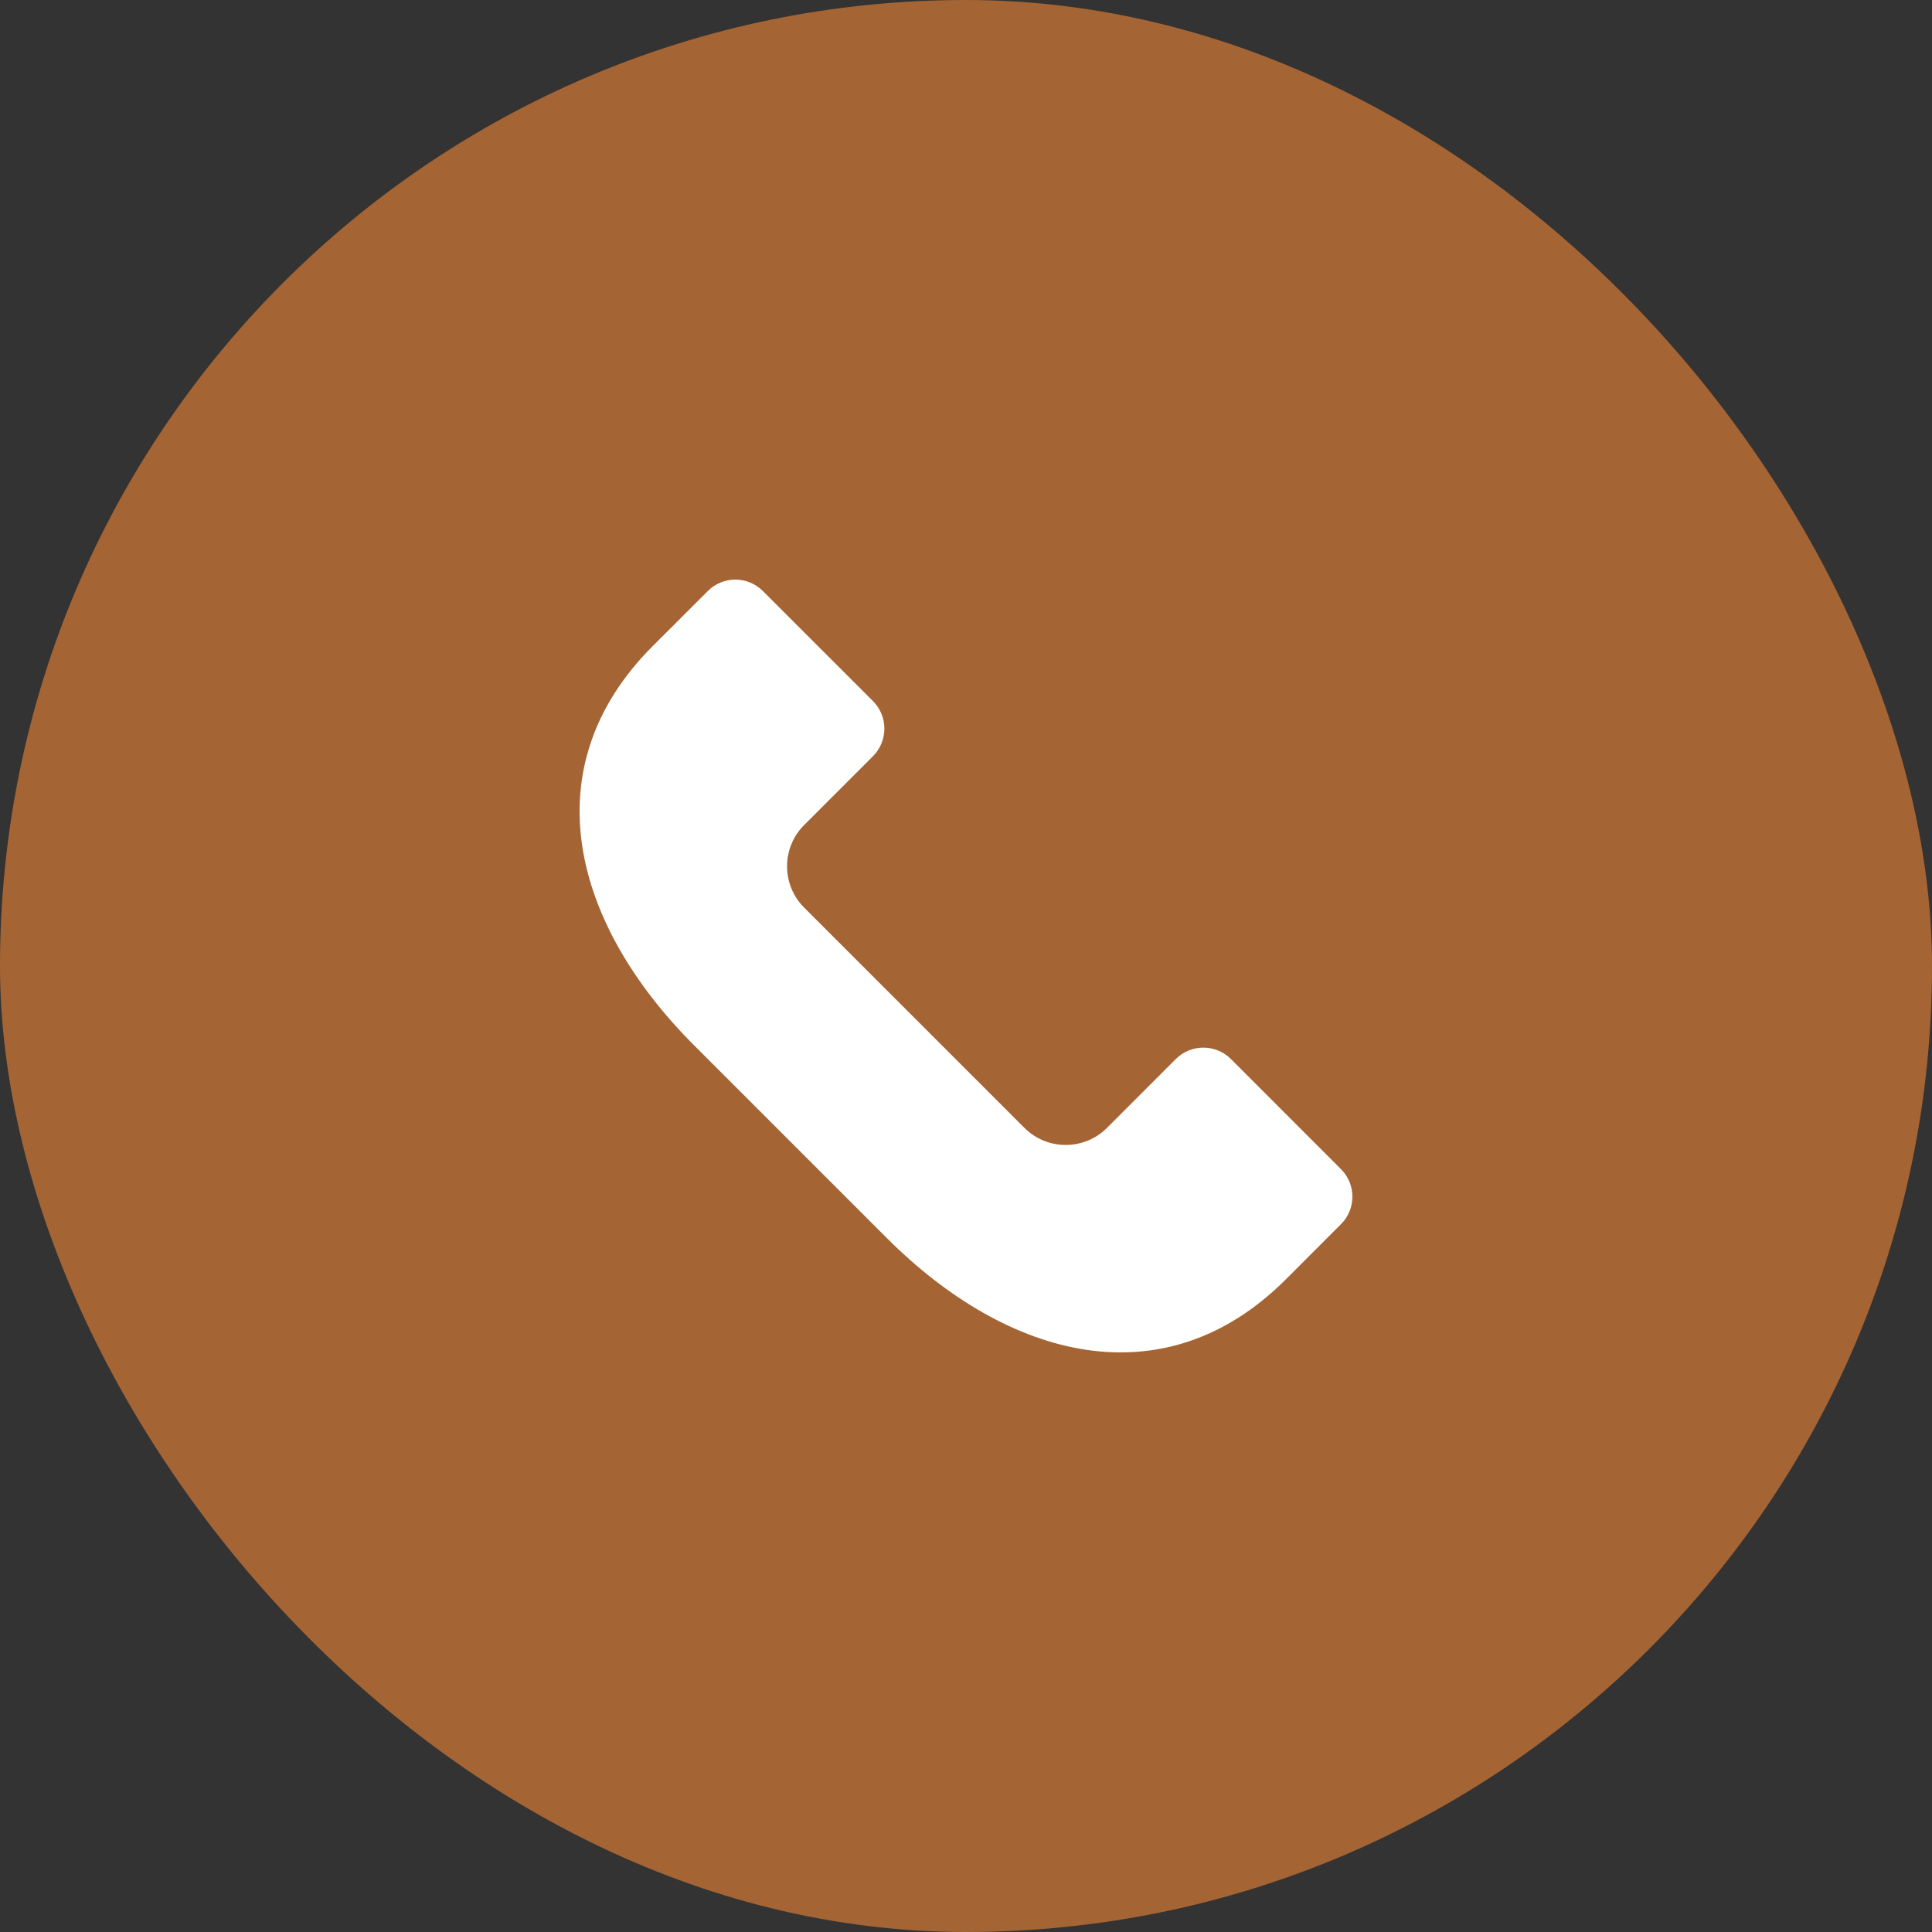
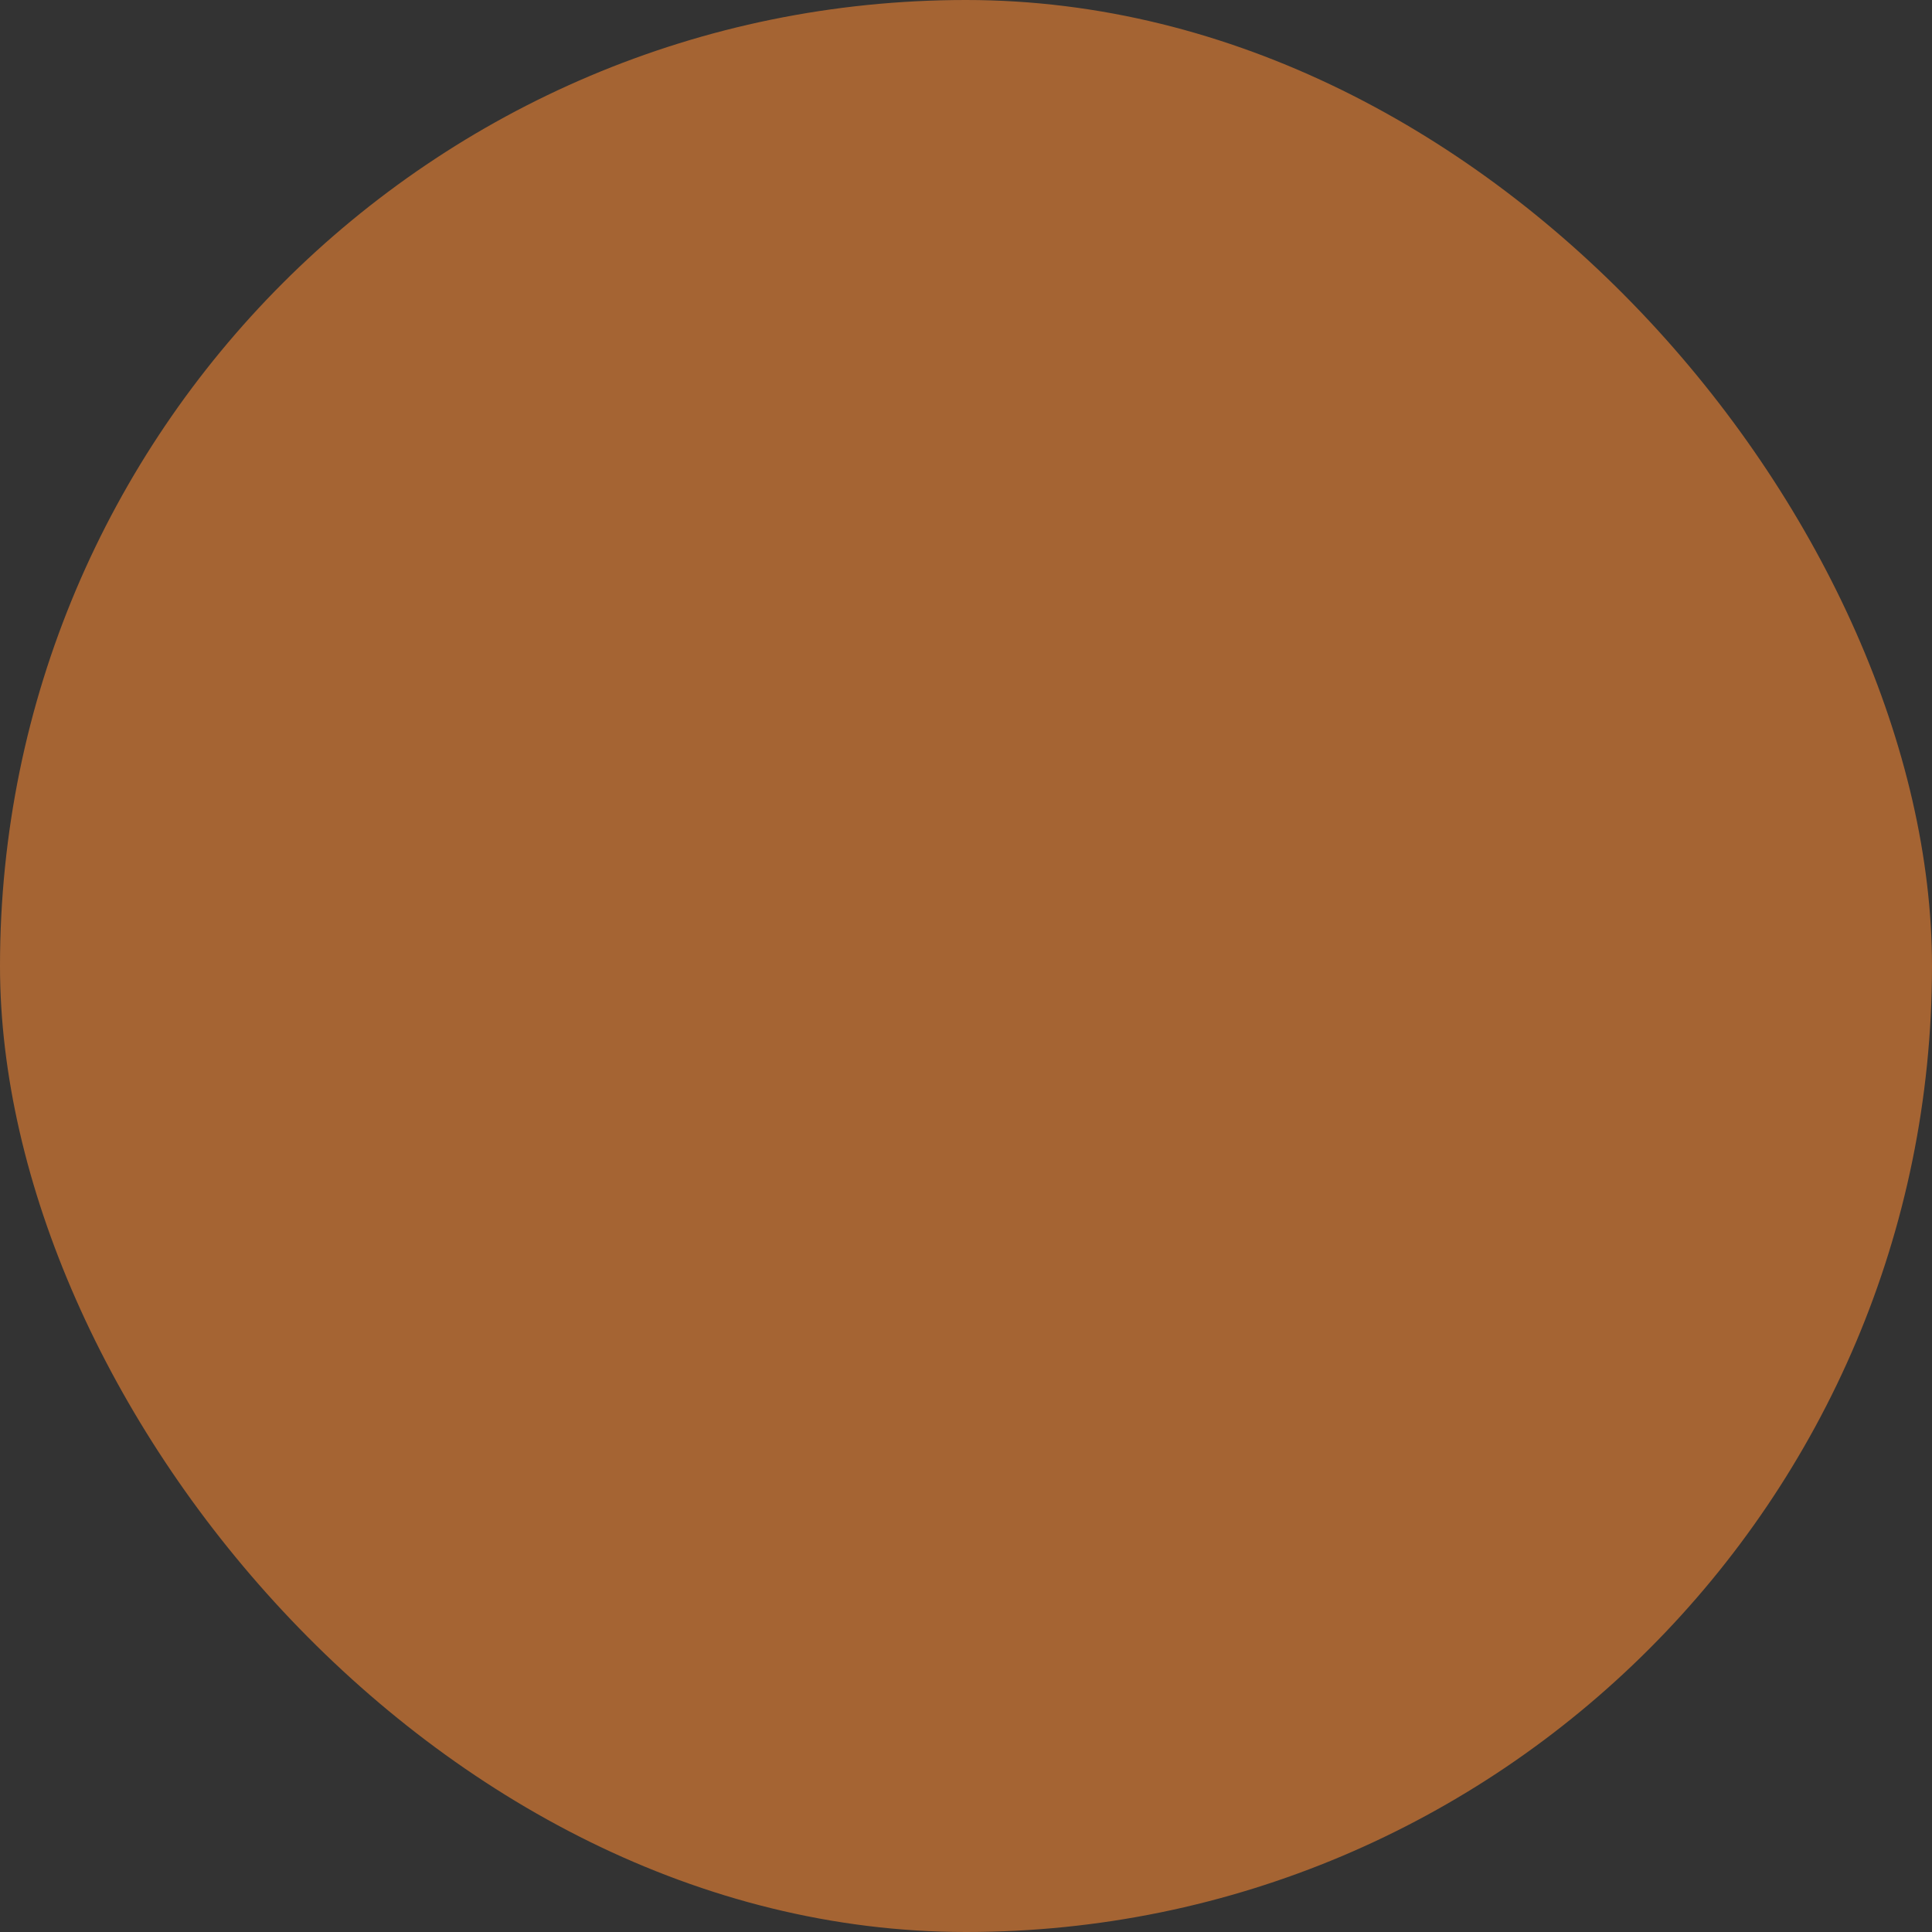
<svg xmlns="http://www.w3.org/2000/svg" width="35" height="35" viewBox="0 0 35 35" fill="none">
  <rect x="0" y="0" width="35" height="35" fill="#333333" stroke="none" />
  <rect width="35" height="35" rx="17.5" fill="#A56433" />
-   <path d="M23.296 23.175L24.293 22.177C24.569 21.902 24.569 21.456 24.293 21.18L22.299 19.185C22.023 18.91 21.577 18.91 21.301 19.185L20.055 20.432C19.641 20.845 18.971 20.845 18.558 20.432L14.568 16.442C14.155 16.029 14.155 15.359 14.568 14.946L15.815 13.699C16.09 13.423 16.09 12.977 15.815 12.701L13.82 10.707C13.544 10.431 13.098 10.431 12.823 10.707L11.825 11.704C9.622 13.908 10.37 16.732 12.573 18.936L16.064 22.427C18.268 24.63 21.093 25.378 23.296 23.175Z" fill="white" />
</svg>